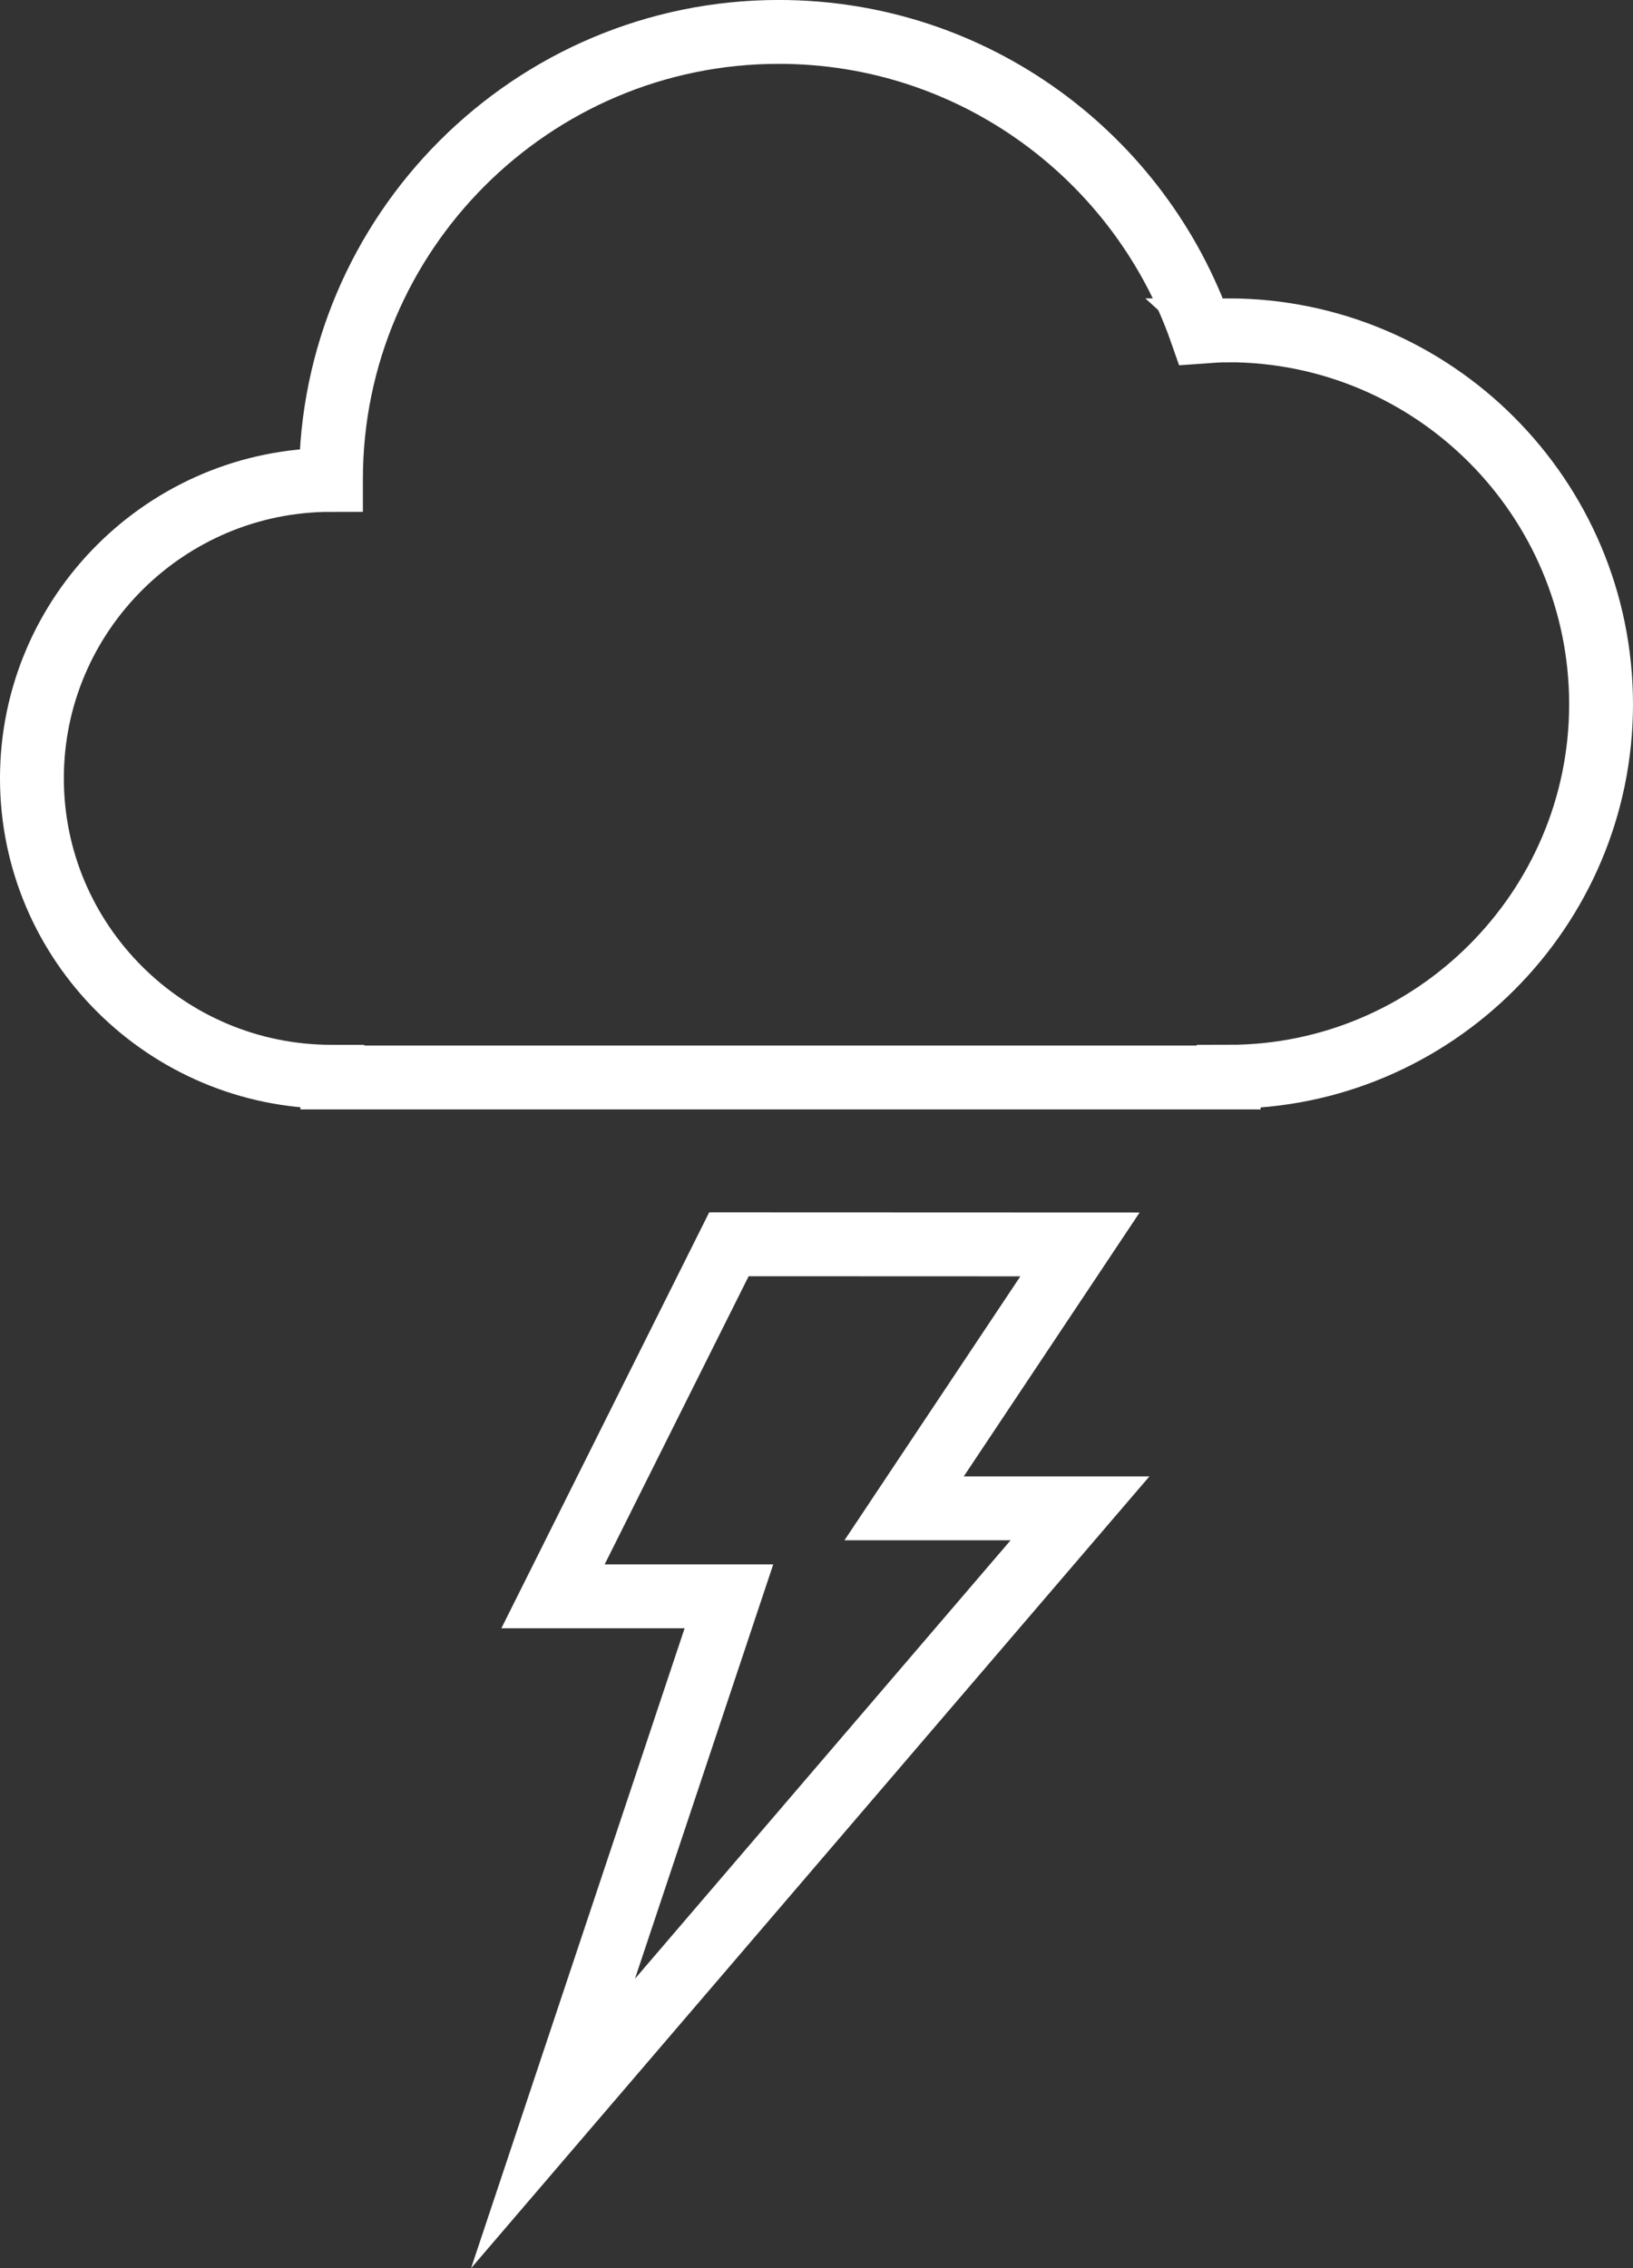
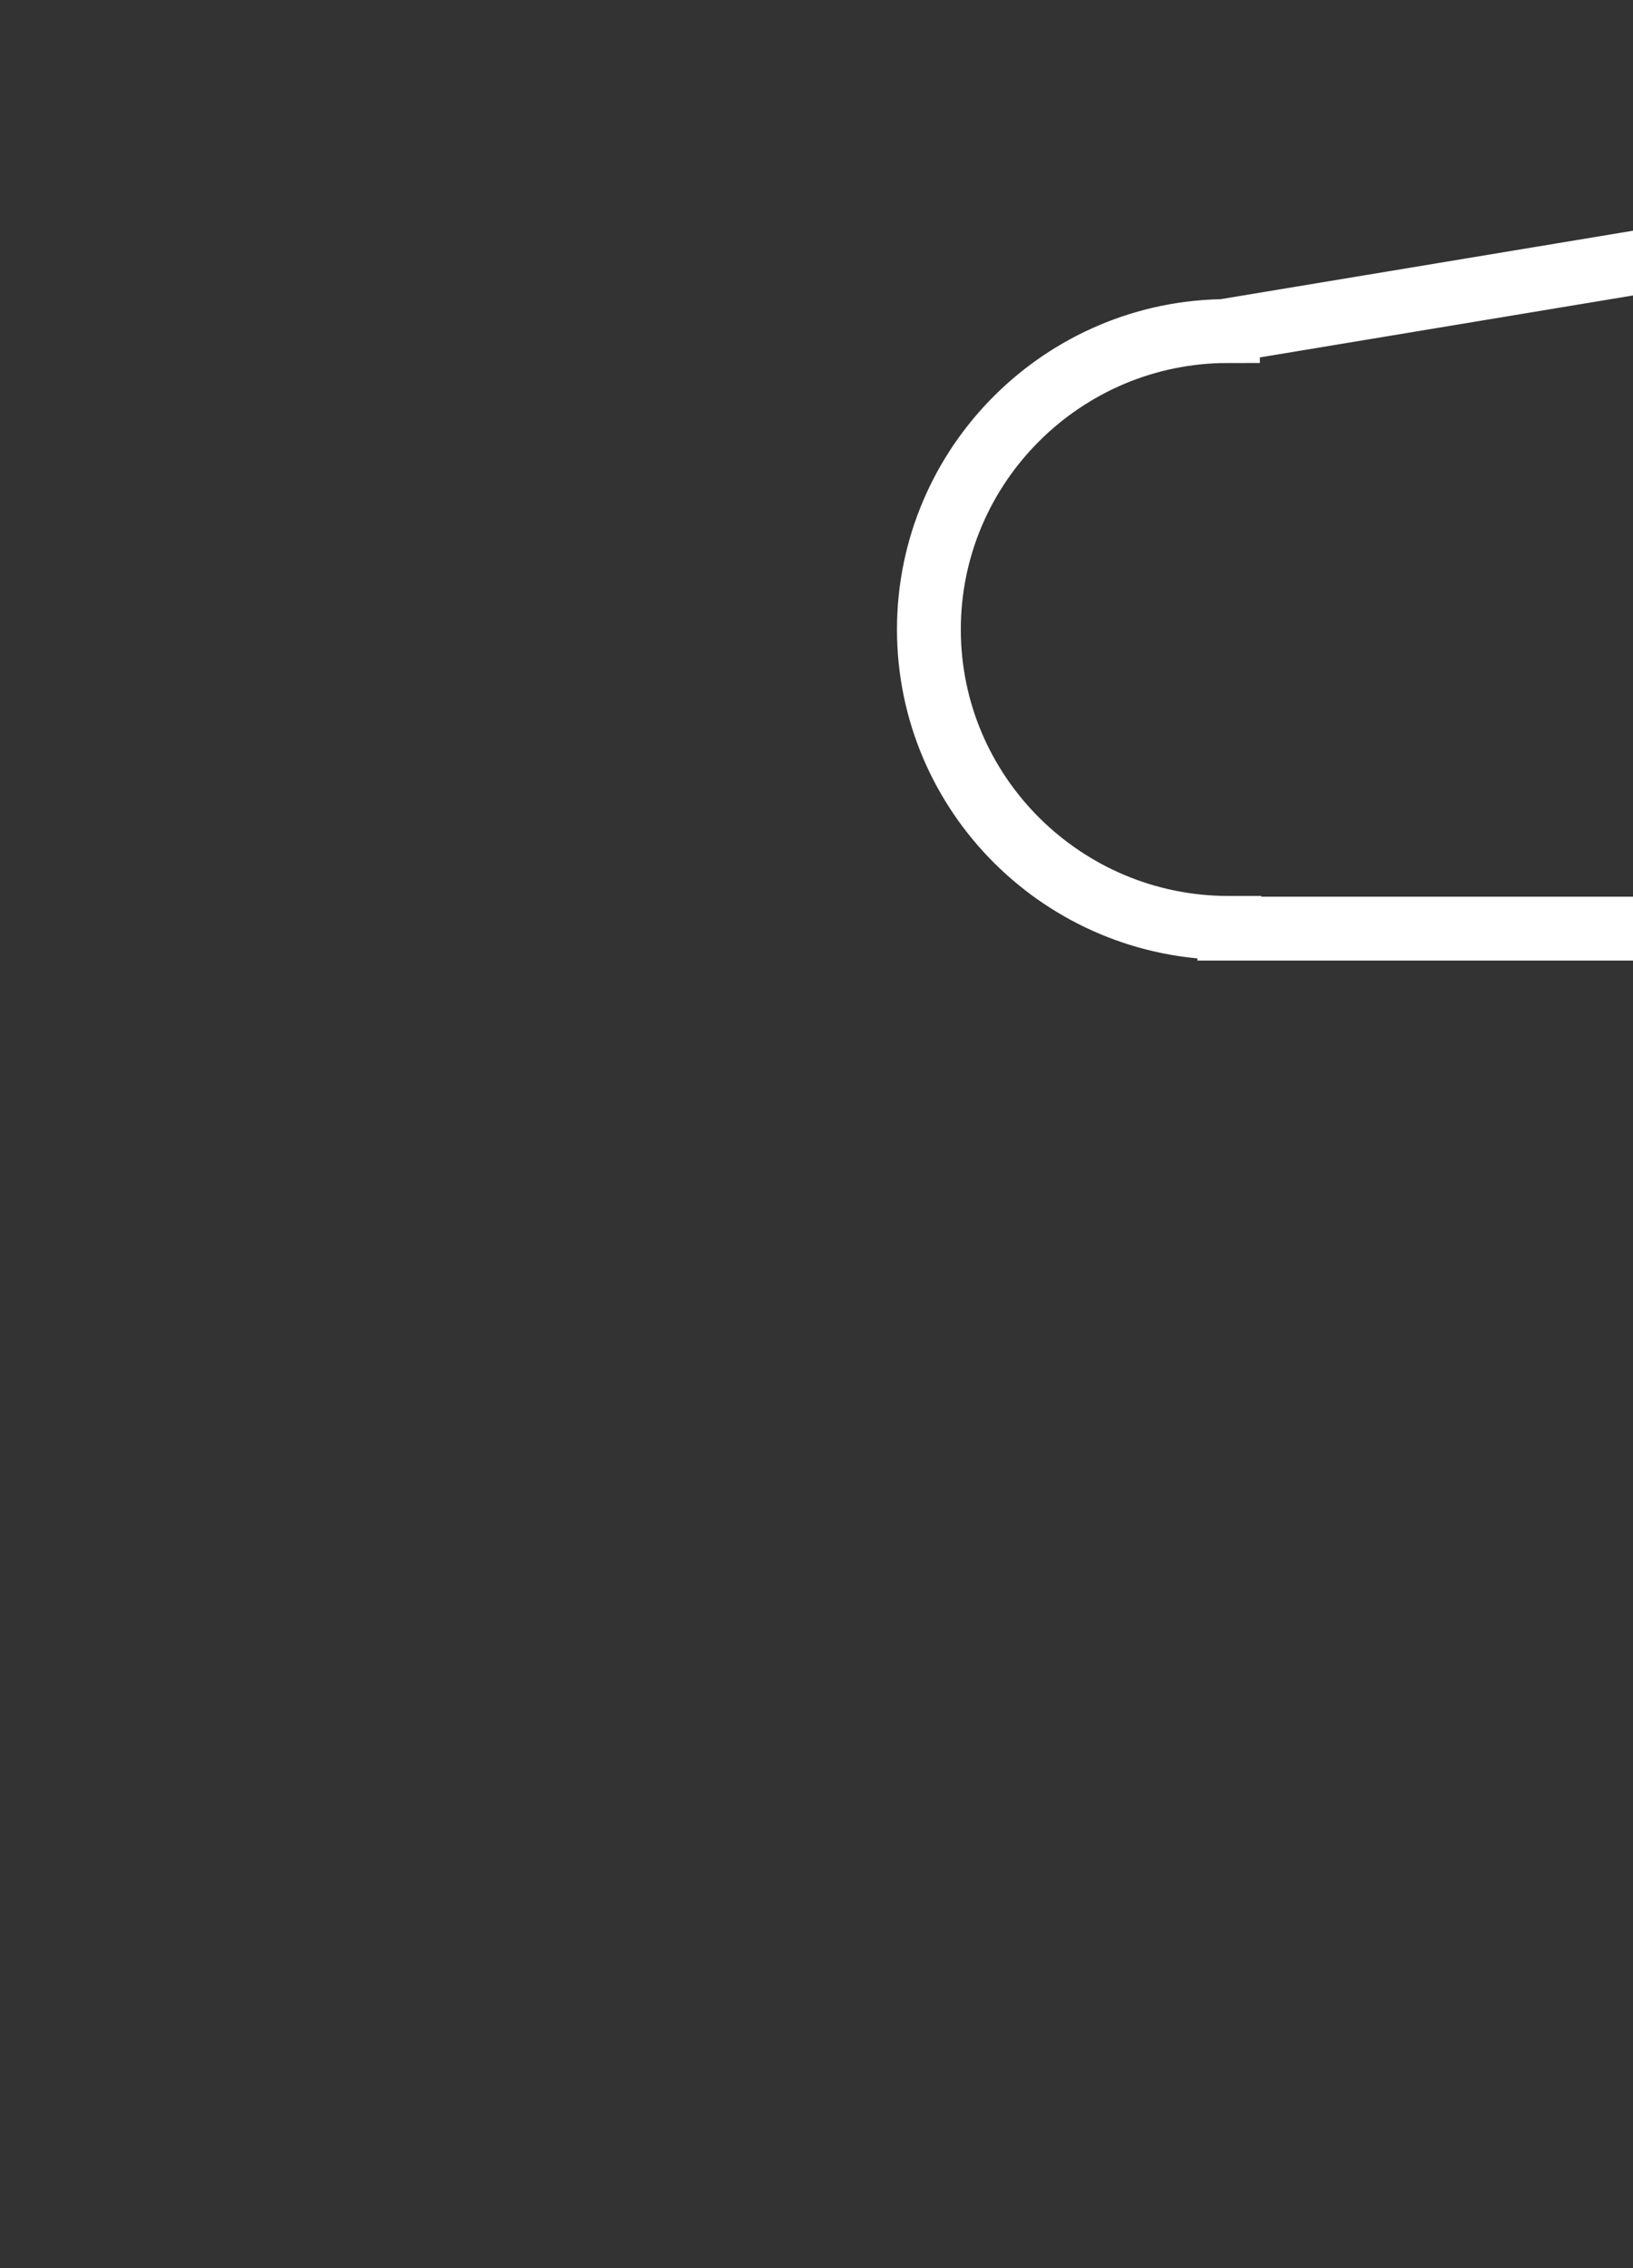
<svg xmlns="http://www.w3.org/2000/svg" id="Layer_2" data-name="Layer 2" viewBox="0 0 639.4 887.83">
  <rect x="0" y="0" width="639.4" height="887.83" fill="#333333" stroke="none" />
  <defs>
    <style>      .cls-1 {        fill: none;        fill-rule: evenodd;        stroke: #fff;        stroke-miterlimit: 10;        stroke-width: 25px;      }    </style>
  </defs>
  <g id="Map_Base" data-name="Map Base">
    <g>
-       <polygon class="cls-1" points="285.41 487.04 216.53 624.84 285.41 624.84 216.53 831.18 422.87 590.4 354 590.4 422.87 487.09 285.41 487.04" />
-       <path class="cls-1" d="M480.8,129.3c-3.49,0-6.99.28-10.48.53-23.88-68.19-88.86-117.34-165.39-117.34-96.67,0-175.34,78.67-175.34,175.08v.28c-64.45,0-117.09,52.36-117.09,116.81s52.65,116.81,117.34,116.81h.28v.28h350.96v-.28c80.27,0,145.82-65.52,145.82-145.82-.03-80.84-65.55-146.36-146.11-146.36h0Z" />
+       <path class="cls-1" d="M480.8,129.3v.28c-64.45,0-117.09,52.36-117.09,116.81s52.65,116.81,117.34,116.81h.28v.28h350.96v-.28c80.27,0,145.82-65.52,145.82-145.82-.03-80.84-65.55-146.36-146.11-146.36h0Z" />
    </g>
  </g>
</svg>